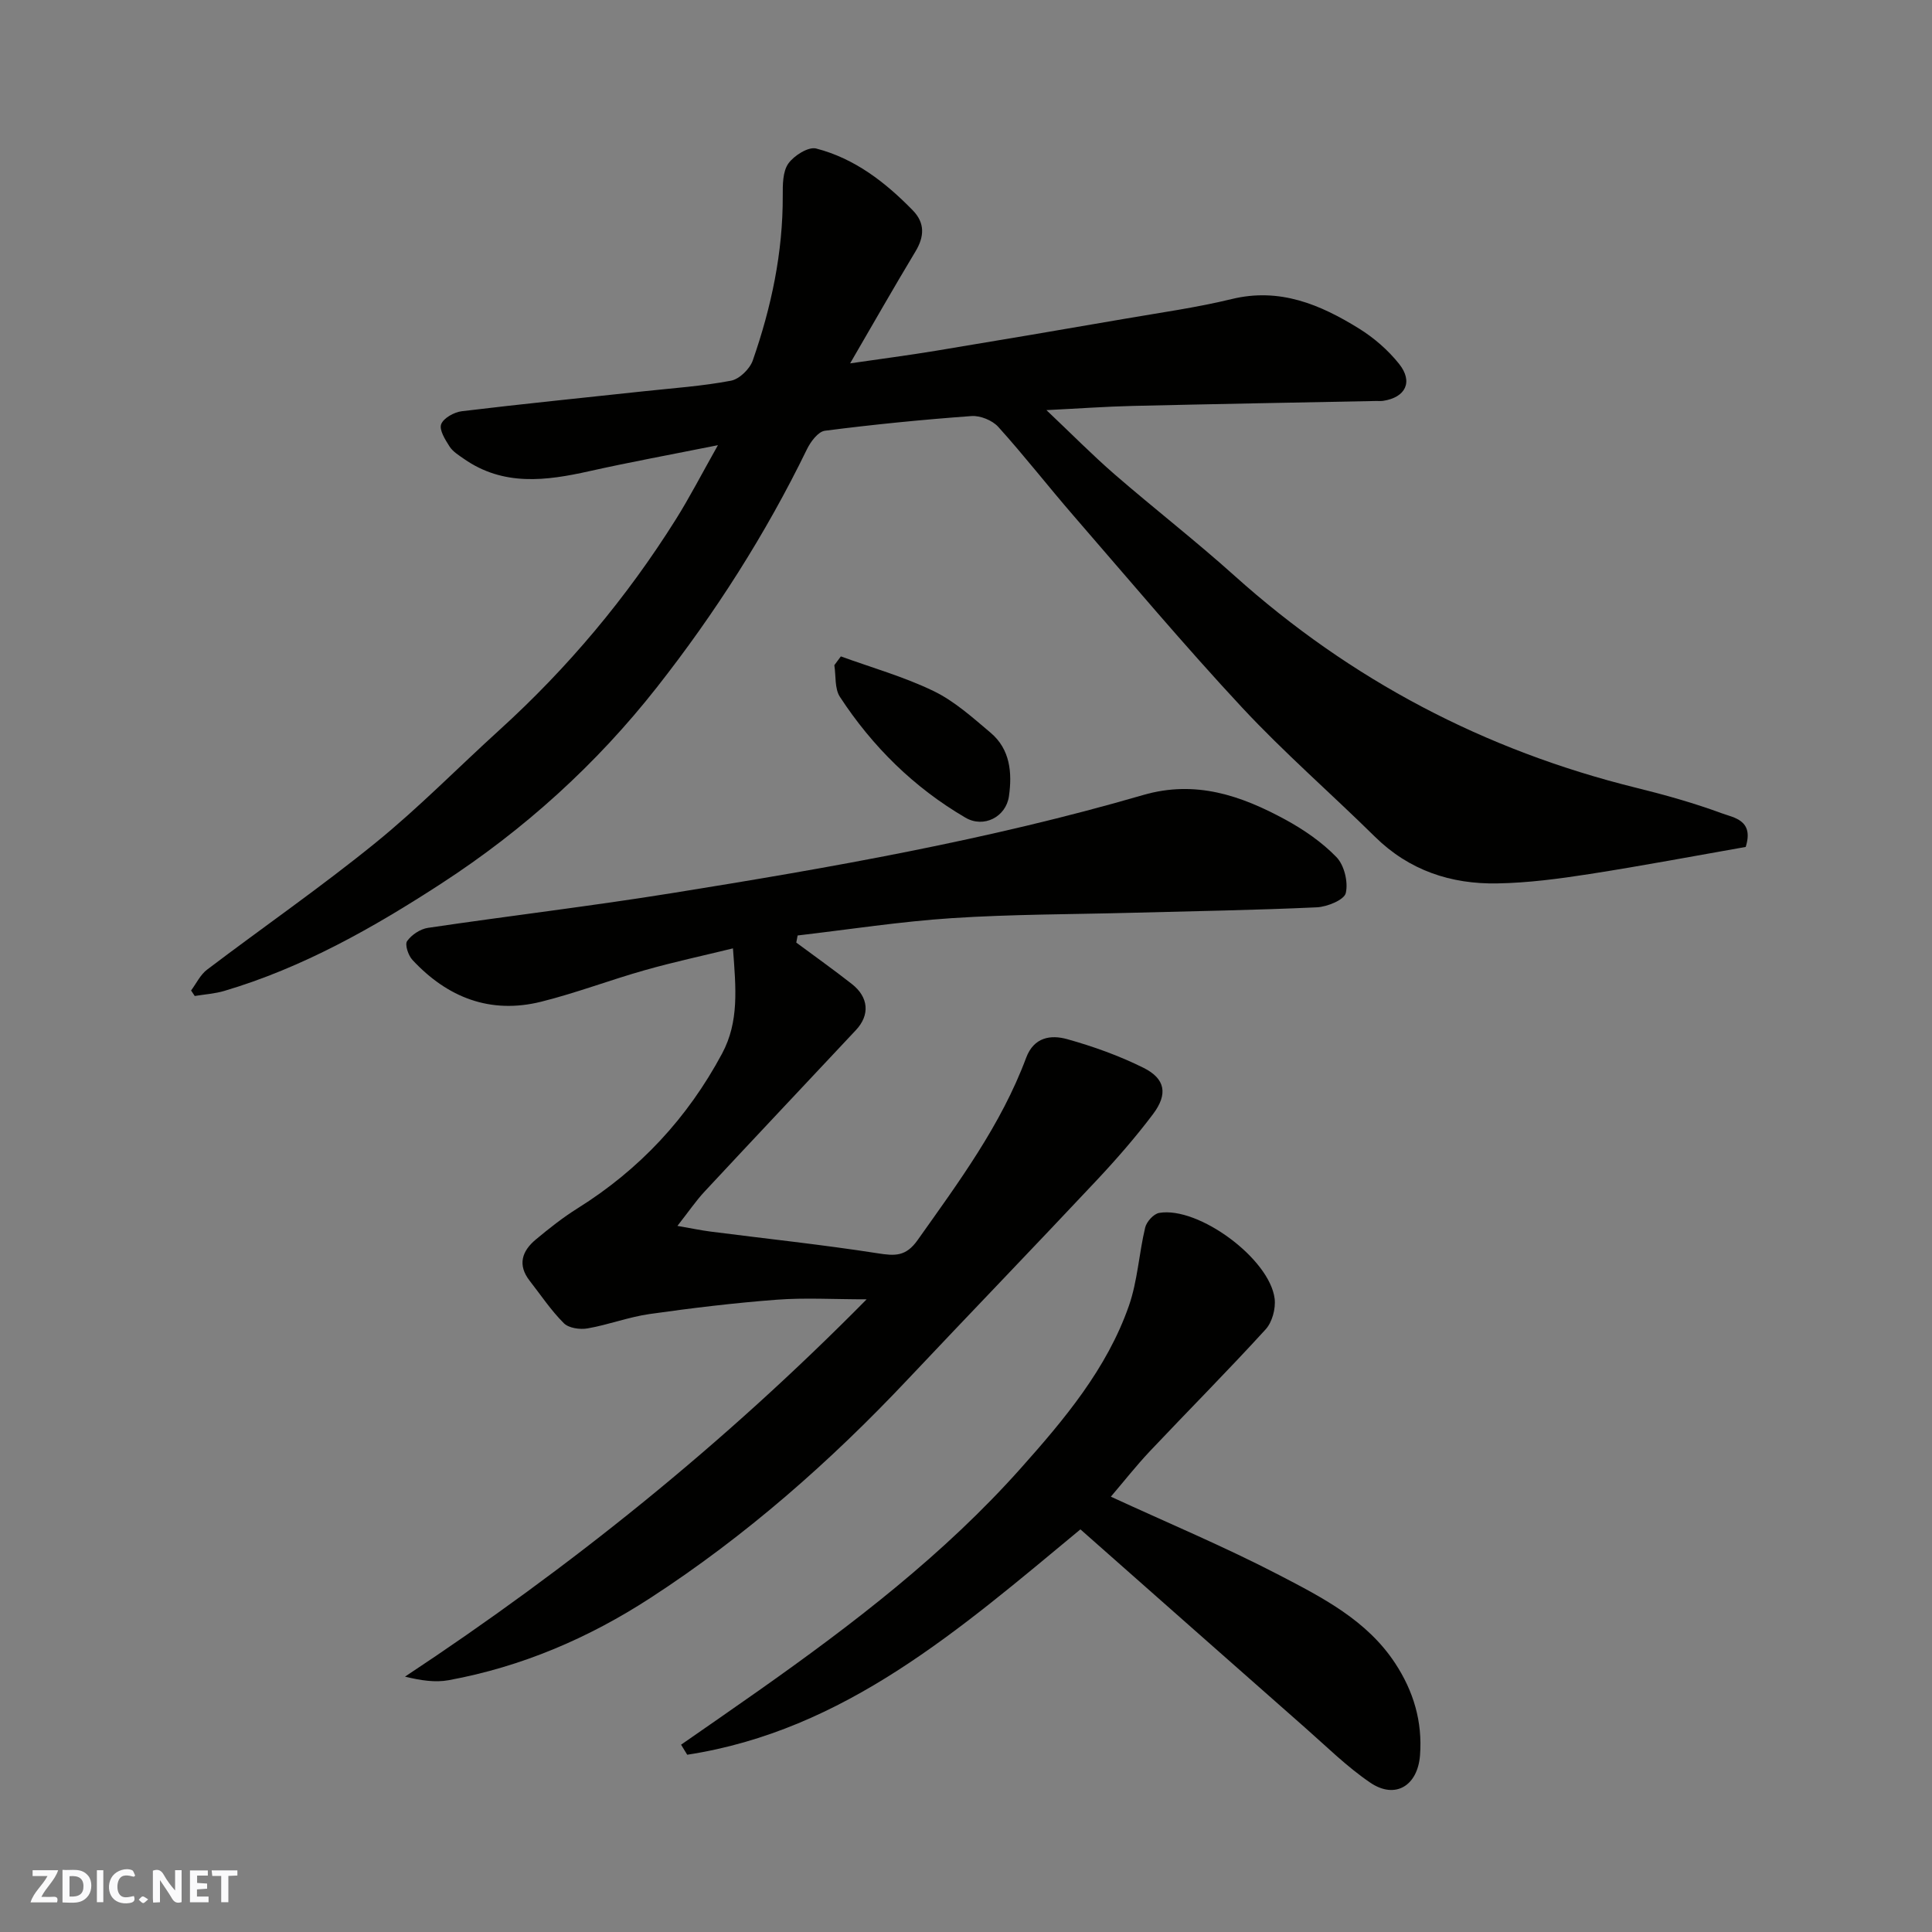
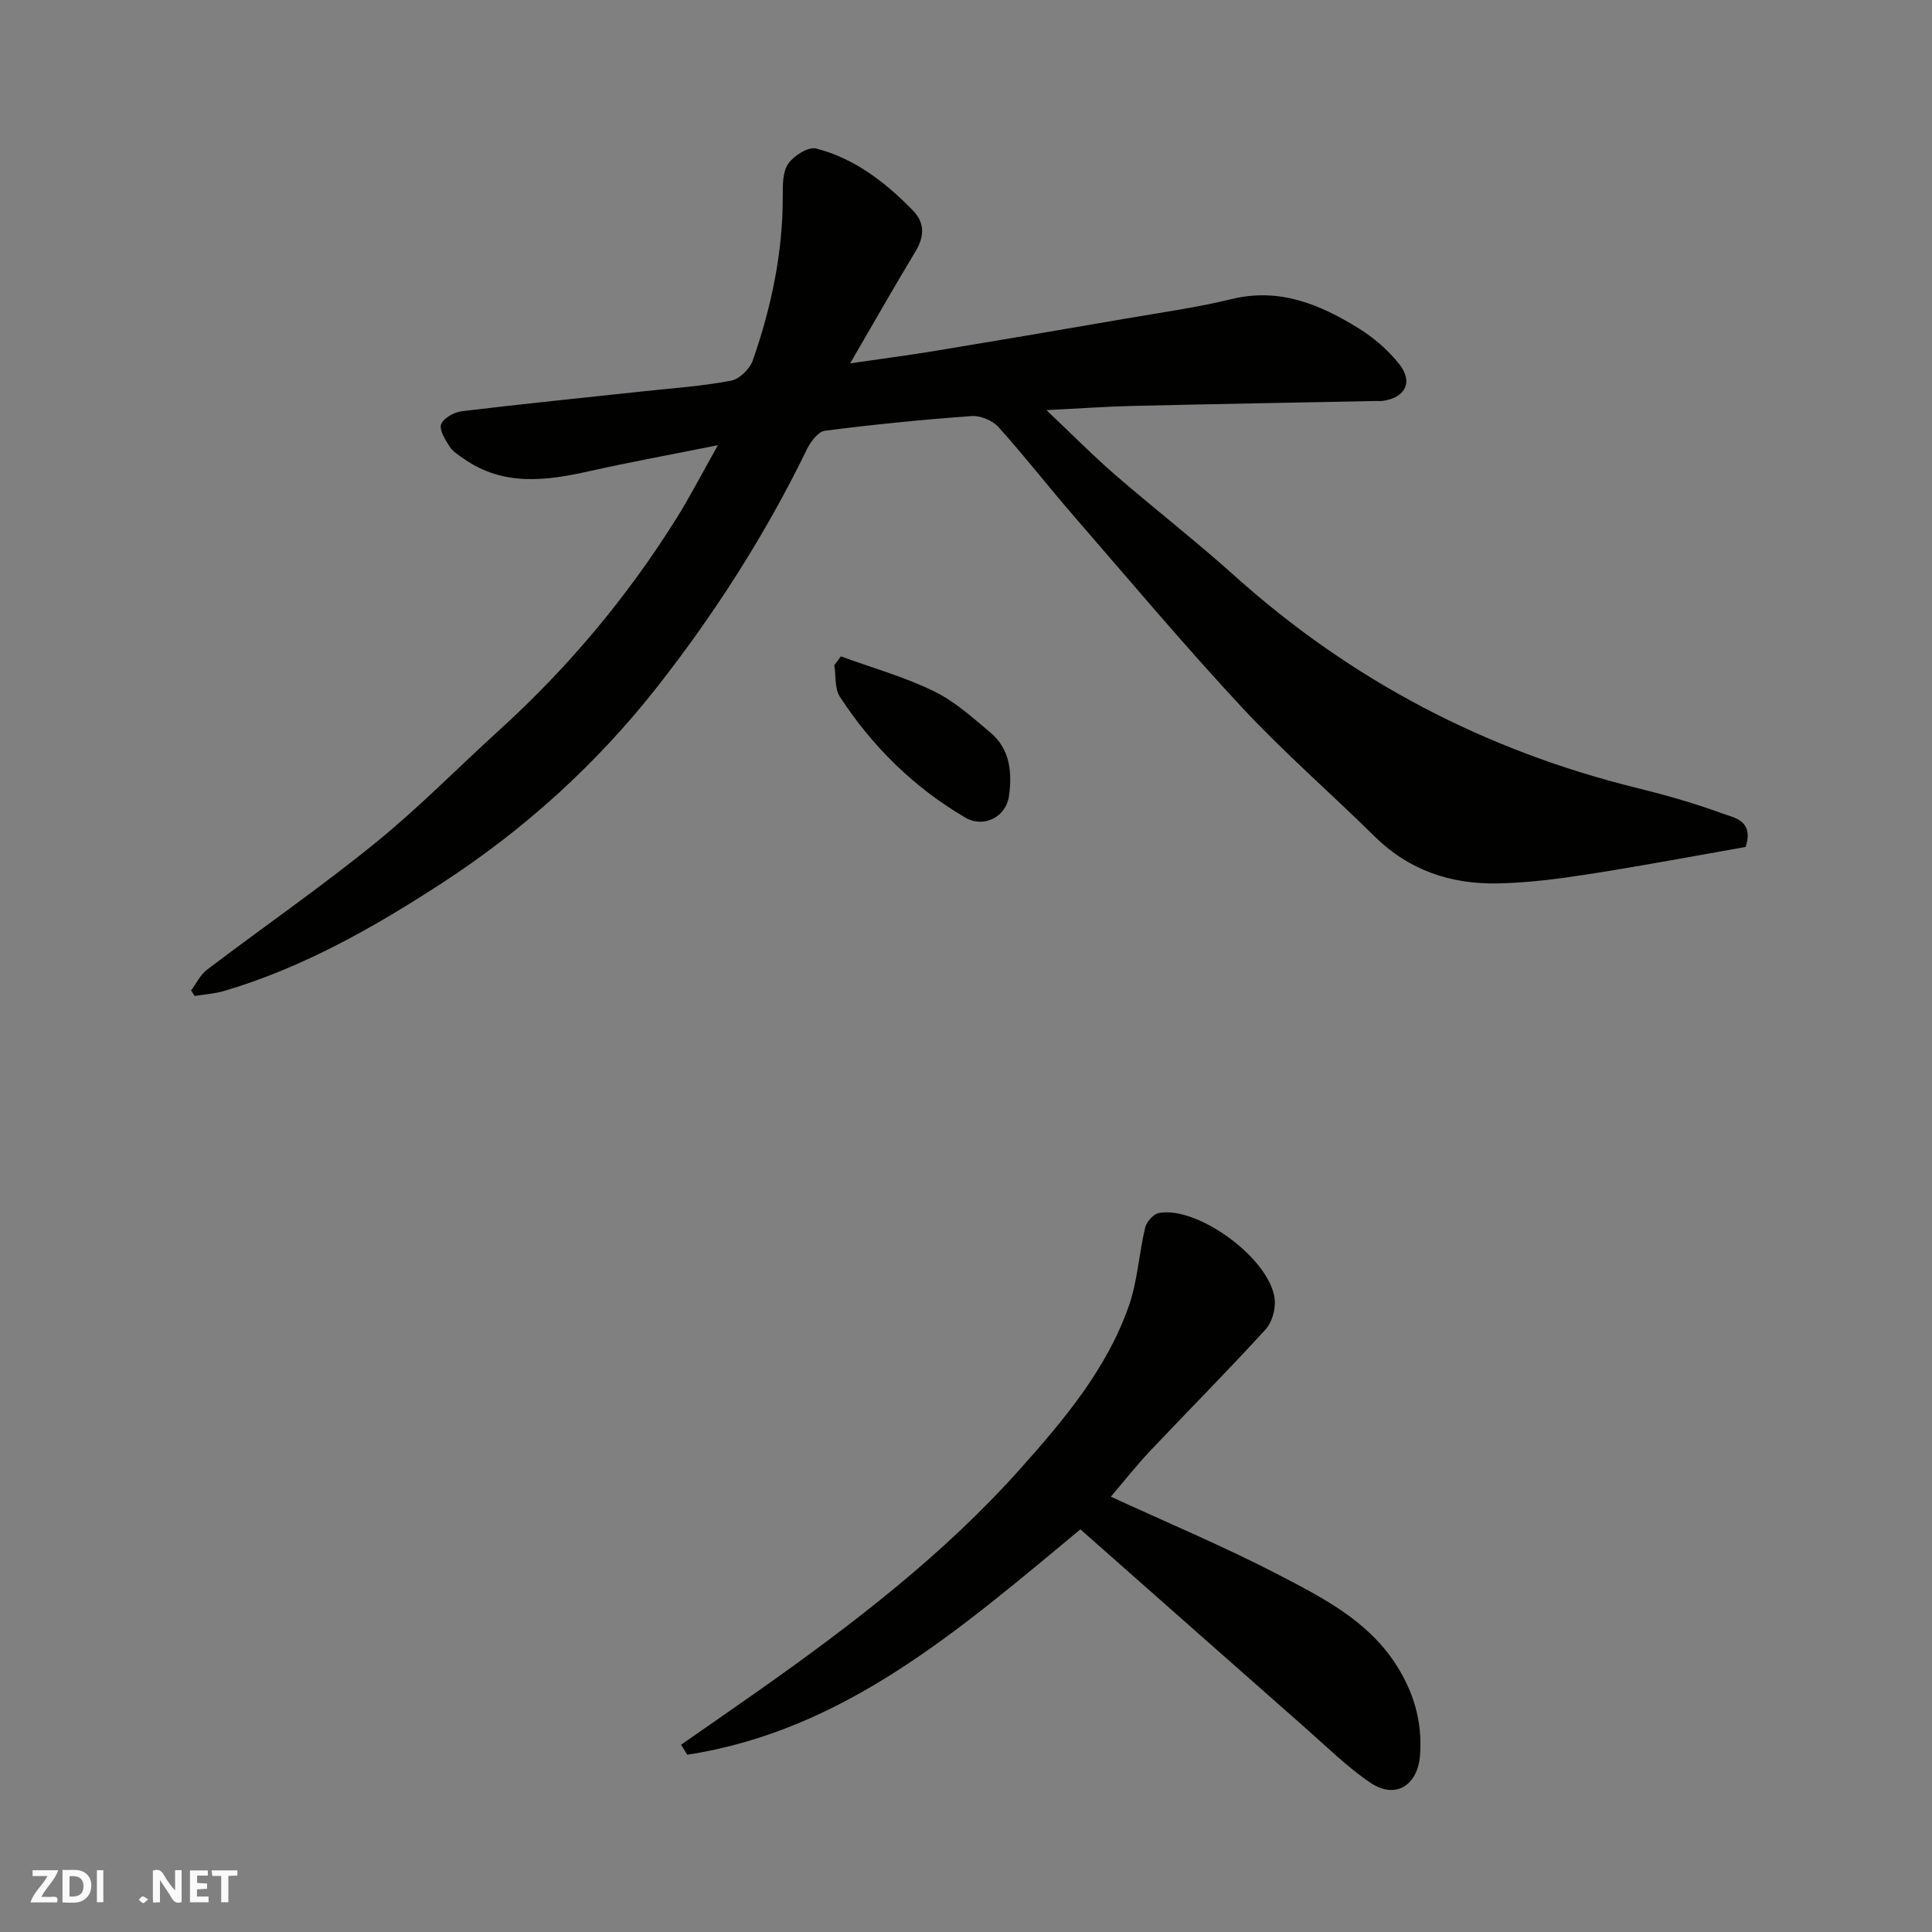
<svg xmlns="http://www.w3.org/2000/svg" enable-background="new 0 0 400 400" viewBox="0 0 400 400">
  <rect x="0" y="0" width="400" height="400" fill="#808080" stroke="none" />
  <g fill="#fafafb">
    <path d="m37.59 393.81c-.92.31-1.52.05-2-.78-.7-1.2-1.52-2.34-2.47-3.78v4.59c-.55.03-.95.05-1.41.07-.03-.37-.06-.64-.06-.91 0-1.91 0-3.81 0-5.7 1.13-.41 1.77-.03 2.29.91.62 1.11 1.38 2.14 2.31 3.19v-4.2h1.35v6.61z" />
    <path d="m12.94 393.88v-6.75c1.9.19 3.93-.54 5.37 1.29.8 1.01.78 2.88.03 3.97-1.37 1.97-3.4 1.51-5.4 1.49m1.45-1.22c2.04.12 2.92-.58 2.89-2.21-.03-1.51-.98-2.19-2.89-2z" />
    <path d="m11.81 393.87h-5.49c.68-2.18 2.47-3.48 3.51-5.45h-3.08v-1.21h5.29c-.71 2.13-2.44 3.48-3.47 5.51.86 0 1.63.04 2.39-.01.79-.05 1.14.21.85 1.16" />
    <path d="m39.33 393.86v-6.61h3.7v1.07h-2.22v1.52c.68.04 1.34.09 2.07.13v1.07c-.72.05-1.38.09-2.1.14v1.48h2.4v1.19h-3.85z" />
-     <path d="m27.71 388.56c-1.15-.3-2.46-.61-3.1.64-.37.73-.41 1.93-.06 2.67.63 1.35 1.99.93 3.17.68.35.94-.01 1.32-.93 1.46-1.62.25-3.05-.27-3.76-1.48-.73-1.24-.6-3.03.31-4.17.88-1.11 2.71-1.7 4-1.16.32.13.44.74.65 1.12-.1.08-.19.16-.28.24" />
    <path d="m49.15 387.24v1.07c-.59.02-1.17.05-1.87.08v5.44h-1.48v-5.44h-1.85c-.05-.4-.08-.73-.13-1.15z" />
    <path d="m20.06 387.21h1.33v6.62h-1.33z" />
    <path d="m30.68 393.25c-.49.38-.8.79-1.05.76-.32-.05-.6-.45-.9-.7.26-.24.51-.64.8-.67.29-.04.62.3 1.15.61" />
  </g>
  <path d="m39.56 205.07c1.09-1.46 1.92-3.27 3.32-4.32 11.59-8.79 23.57-17.08 34.85-26.24 8.97-7.28 17.1-15.59 25.67-23.37 14.17-12.87 26.35-27.4 36.52-43.6 2.85-4.54 5.31-9.32 8.72-15.37-9.79 1.96-18.24 3.51-26.61 5.38-8.99 2.01-17.8 3.16-25.98-2.55-1.07-.75-2.3-1.5-2.97-2.55-.9-1.41-2.19-3.45-1.74-4.62.49-1.28 2.69-2.5 4.27-2.69 12.54-1.52 25.11-2.77 37.67-4.13 6.03-.65 12.11-1.06 18.06-2.19 1.75-.33 3.91-2.44 4.52-4.21 3.84-11.02 6.25-22.35 6.2-34.11-.01-2.25-.02-4.96 1.15-6.63 1.17-1.66 4.15-3.54 5.77-3.12 7.96 2.05 14.34 6.99 20.01 12.81 2.53 2.6 2.41 5.41.55 8.5-4.45 7.39-8.72 14.9-13.53 23.17 6.38-.93 12.09-1.67 17.76-2.61 13.04-2.15 26.08-4.37 39.1-6.62 7.39-1.28 14.85-2.31 22.13-4.08 9.95-2.43 18.35 1.13 26.38 6.11 3.1 1.92 6.01 4.46 8.28 7.3 2.97 3.72 1.36 6.95-3.29 7.66-.49.07-1 .02-1.5.03-16.77.33-33.53.63-50.3 1.02-5.59.13-11.17.54-17.92.87 5.18 4.9 9.49 9.28 14.11 13.29 8.19 7.1 16.77 13.76 24.83 21 24.06 21.59 51.77 36.14 83.12 43.89 6 1.48 11.98 3.16 17.76 5.29 2.49.92 6.71 1.4 4.96 6.97-10.54 1.85-21.41 3.91-32.33 5.61-6.31.98-12.71 1.83-19.08 1.94-9.61.18-18.27-2.68-25.35-9.66-9.1-8.97-18.79-17.39-27.49-26.73-12-12.89-23.35-26.4-34.89-39.71-5.27-6.08-10.22-12.45-15.61-18.42-1.22-1.35-3.72-2.37-5.53-2.24-10.14.74-20.27 1.74-30.36 3.04-1.41.18-2.97 2.28-3.73 3.85-8.54 17.55-19.02 33.94-31.03 49.23-12.54 15.97-27.52 29.53-44.62 40.64-14.13 9.18-28.71 17.44-44.98 22.26-1.97.58-4.07.71-6.11 1.05-.25-.39-.51-.76-.76-1.14z" fill="#010100" />
-   <path d="m140.25 253.81c2.87.49 4.87.92 6.89 1.18 11.53 1.48 23.1 2.7 34.58 4.49 3.58.56 5.83.7 8.26-2.73 8.5-12 17.27-23.8 22.47-37.74 1.6-4.29 5.09-4.81 8.48-3.87 5.41 1.51 10.8 3.44 15.82 5.94 4.52 2.25 5.09 5.43 1.99 9.56-3.65 4.85-7.67 9.45-11.83 13.88-12.94 13.78-26.06 27.38-39.03 41.13-16.05 17.02-33.5 32.37-53.15 45.14-12.85 8.36-26.71 14.29-41.8 17.07-2.81.52-5.79.07-9.08-.73 34.27-22.65 65.97-48.12 95.58-78.12-6.87 0-12.77-.36-18.6.08-8.82.67-17.62 1.73-26.37 2.97-4.32.62-8.49 2.22-12.8 2.97-1.58.28-3.91-.05-4.93-1.08-2.64-2.63-4.75-5.81-7.06-8.77-2.57-3.29-1.61-6.16 1.26-8.55 2.76-2.3 5.61-4.56 8.65-6.46 12.84-8.03 22.76-18.68 29.92-32.04 3.53-6.6 2.88-13.45 2.25-21.78-6.21 1.52-12.27 2.82-18.23 4.51-7.19 2.03-14.21 4.72-21.46 6.53-10.54 2.63-19.43-.85-26.68-8.66-.86-.93-1.6-3.17-1.09-3.89.93-1.31 2.74-2.51 4.33-2.74 16.82-2.49 33.72-4.49 50.51-7.19 32.82-5.27 65.58-11.01 97.55-20.31 10.84-3.15 20.24.1 29.4 5.07 3.84 2.09 7.6 4.67 10.62 7.79 1.62 1.67 2.46 5.17 1.93 7.44-.33 1.41-3.84 2.85-5.99 2.95-12.75.59-25.51.79-38.27 1.13-12.43.33-24.88.3-37.28 1.11-10.68.7-21.31 2.35-31.95 3.59-.09.49-.19.98-.28 1.47 3.84 2.85 7.74 5.62 11.5 8.57 3.51 2.74 3.78 6.43.84 9.56-10.42 11.12-20.88 22.2-31.26 33.35-1.81 1.93-3.29 4.12-5.69 7.18z" fill="#010100" />
-   <path d="m229.99 309.87c11.9 5.49 23.64 10.4 34.89 16.25 8.93 4.65 18.12 9.34 23.96 18.22 3.81 5.79 5.69 12.09 5.16 19.07-.48 6.31-5.13 9.18-10.3 5.67-4.86-3.3-9.11-7.53-13.55-11.43-15.55-13.69-31.07-27.42-46.46-41.01-24.95 20.67-48.8 41.64-81.41 46.66-.42-.69-.84-1.38-1.27-2.08 5.39-3.75 10.8-7.48 16.17-11.27 19.42-13.7 38.27-28.13 54.14-45.94 9.01-10.11 17.85-20.61 22.41-33.67 1.8-5.16 2.08-10.83 3.37-16.2.29-1.21 1.76-2.83 2.9-3.02 8.14-1.39 22.9 9.51 23.9 17.77.25 2.05-.51 4.87-1.88 6.36-7.83 8.58-16.03 16.82-24.01 25.27-2.8 2.98-5.34 6.21-8.02 9.35z" fill="#010100" />
+   <path d="m229.99 309.87c11.9 5.49 23.64 10.4 34.89 16.25 8.93 4.65 18.12 9.34 23.96 18.22 3.81 5.79 5.69 12.09 5.16 19.07-.48 6.31-5.13 9.18-10.3 5.67-4.86-3.3-9.11-7.53-13.55-11.43-15.55-13.69-31.07-27.42-46.46-41.01-24.95 20.67-48.8 41.64-81.41 46.66-.42-.69-.84-1.38-1.27-2.08 5.39-3.75 10.8-7.48 16.17-11.27 19.42-13.7 38.27-28.13 54.14-45.94 9.01-10.11 17.85-20.61 22.41-33.67 1.8-5.16 2.08-10.83 3.37-16.2.29-1.21 1.76-2.83 2.9-3.02 8.14-1.39 22.9 9.51 23.9 17.77.25 2.05-.51 4.87-1.88 6.36-7.83 8.58-16.03 16.82-24.01 25.27-2.8 2.98-5.34 6.21-8.02 9.35" fill="#010100" />
  <path d="m174.09 135.9c6.44 2.34 13.1 4.22 19.23 7.19 4.31 2.09 8.06 5.48 11.78 8.62 4.06 3.43 4.48 8.3 3.79 13.15-.61 4.27-5.21 6.66-9.02 4.42-10.64-6.22-19.26-14.72-25.98-25.01-1.11-1.71-.8-4.34-1.15-6.55.45-.61.9-1.22 1.35-1.82z" fill="#010100" />
</svg>